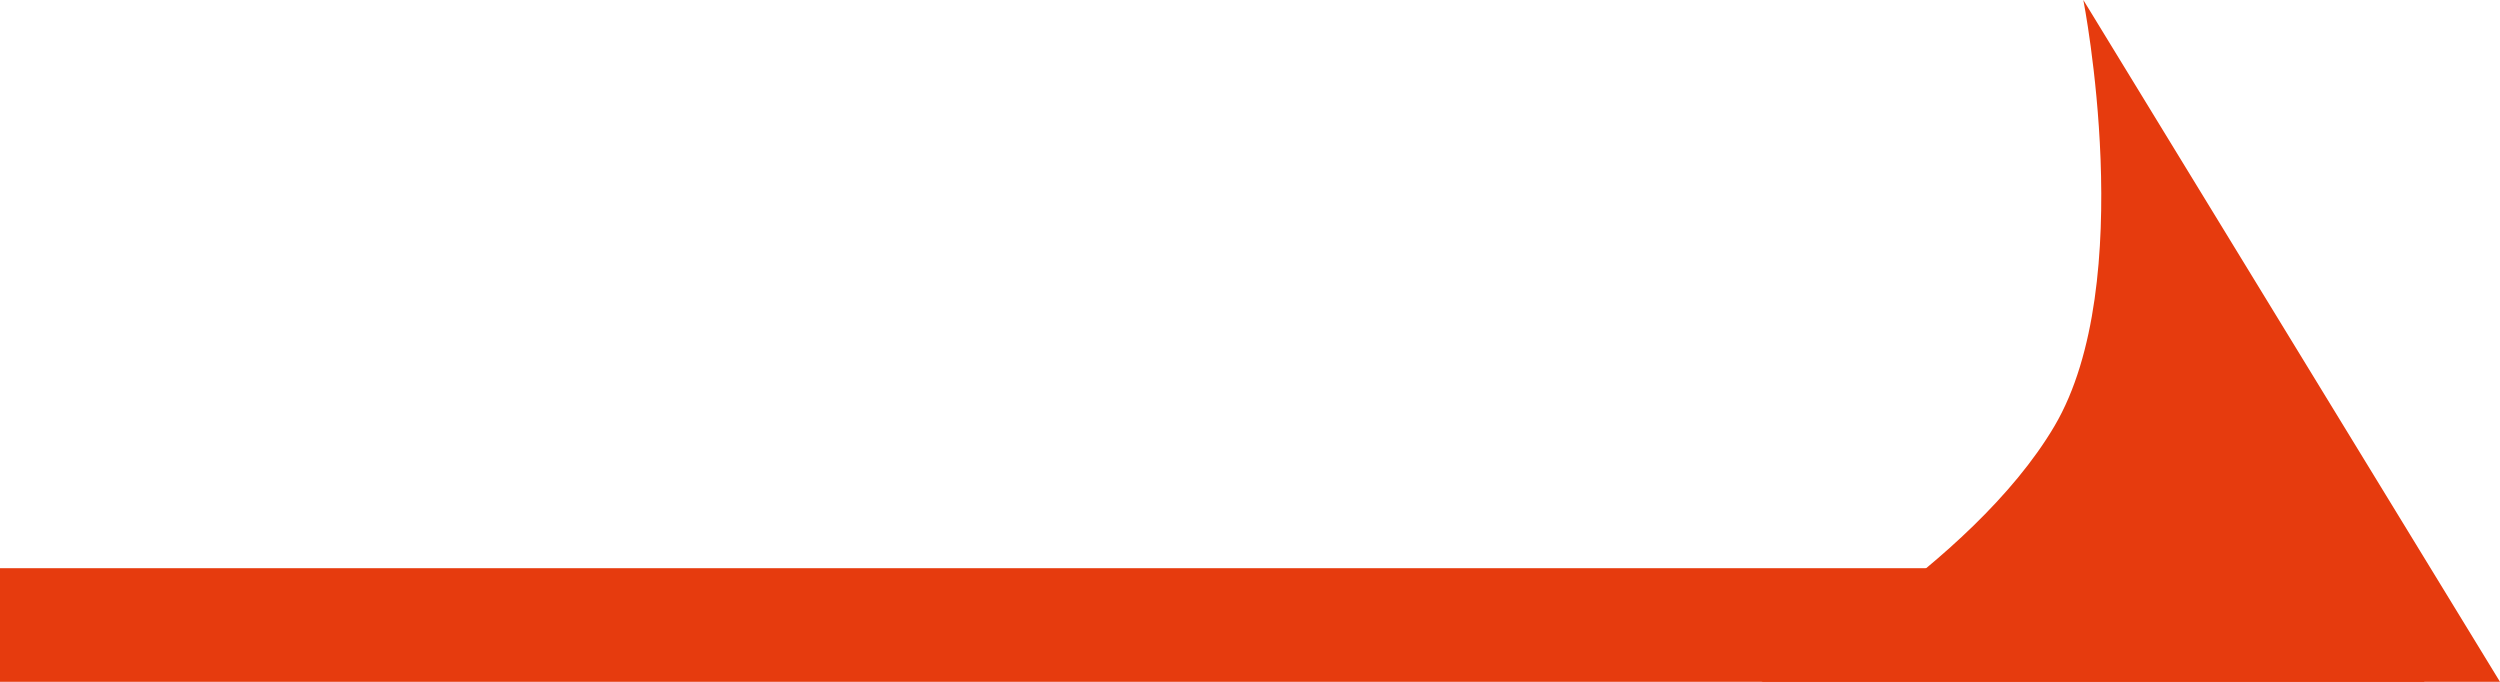
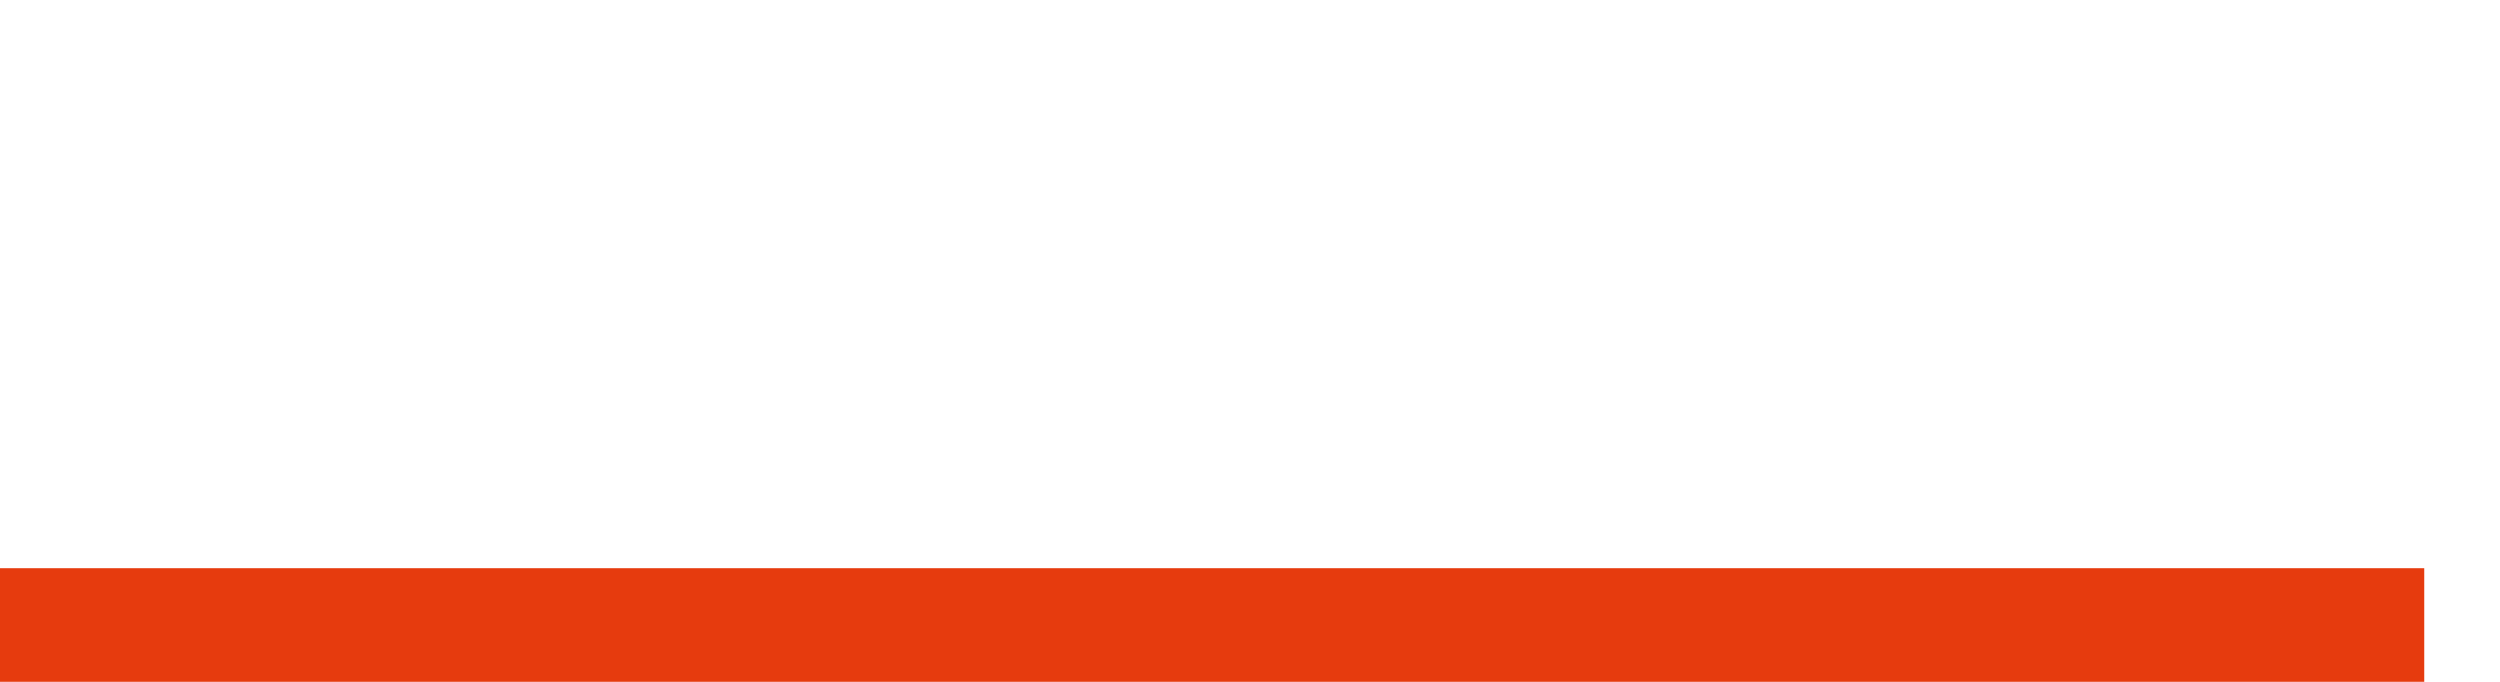
<svg xmlns="http://www.w3.org/2000/svg" width="66" height="18" viewBox="0 0 66 18" fill="none">
  <path d="M0 15H64V18H0V15Z" fill="#E63B0E" />
-   <path d="M55 0C55 0 56.468 7.465 54.237 11.25C52.038 14.979 46.5 18 46.5 18H66L55 0Z" fill="#E63B0E" />
</svg>